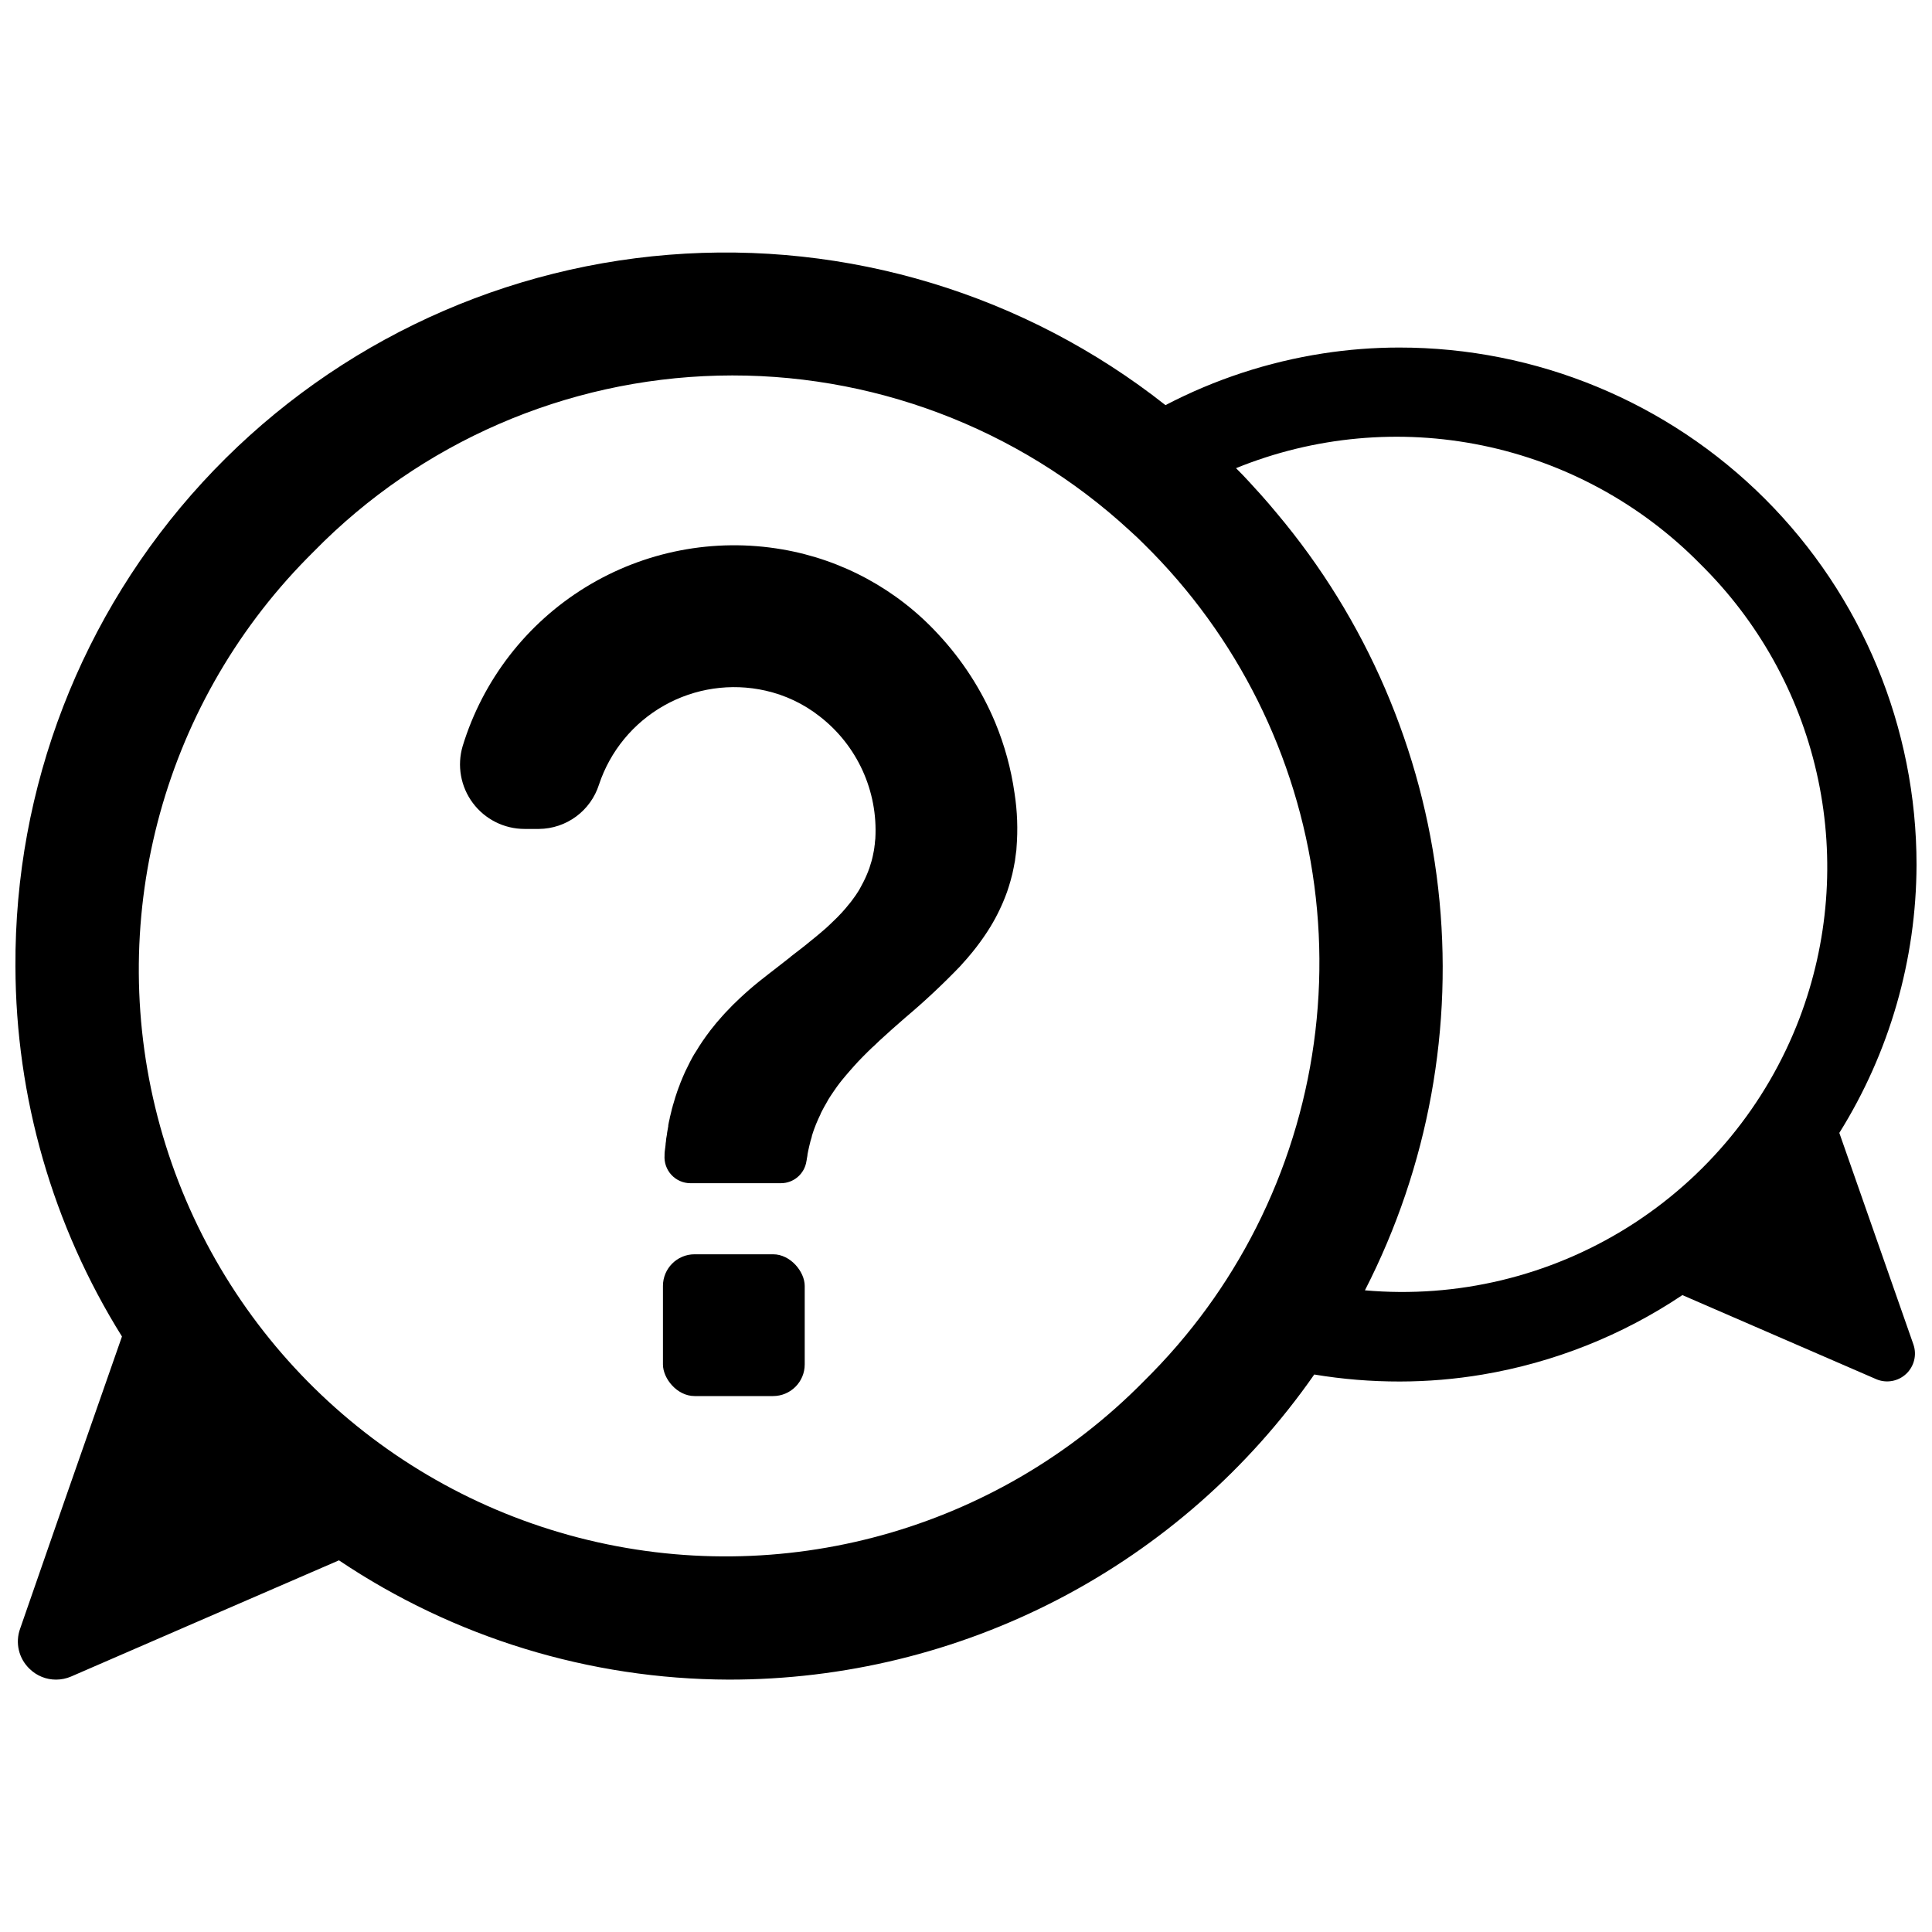
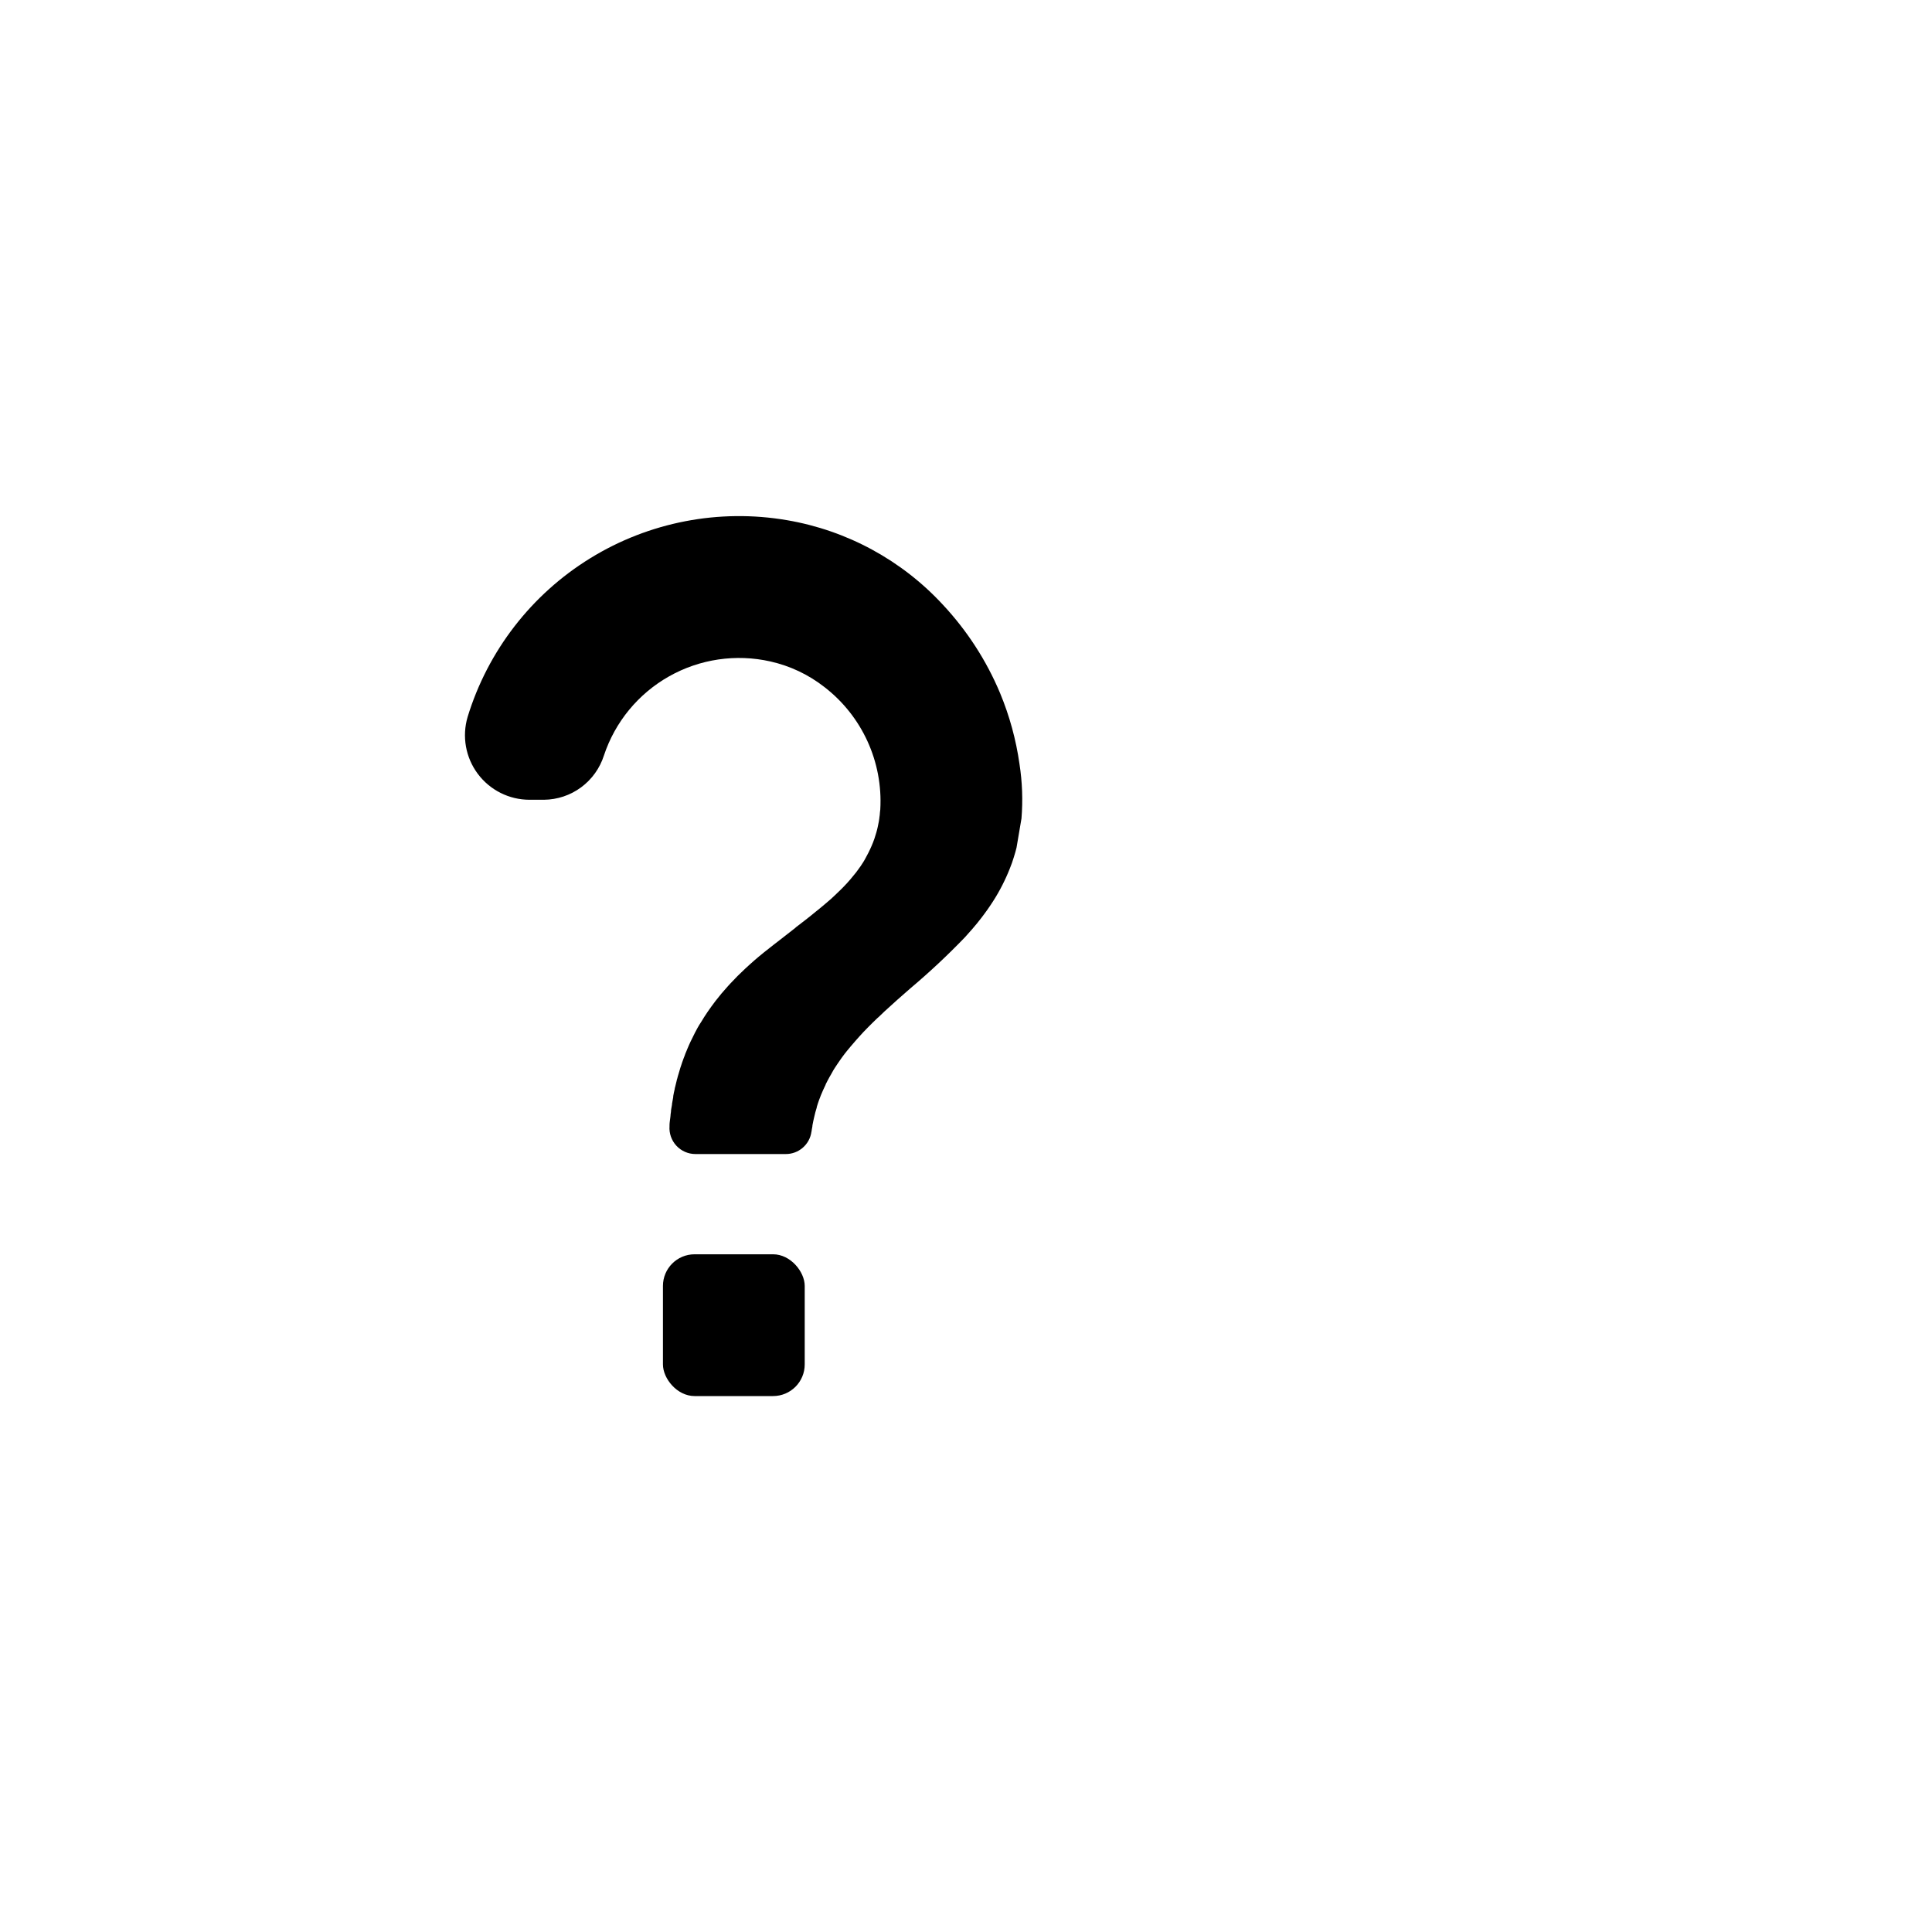
<svg xmlns="http://www.w3.org/2000/svg" width="800px" height="800px" version="1.1" viewBox="144 144 512 512">
  <defs>
    <clipPath id="a">
-       <path d="m148.09 210h503.81v380h-503.81z" />
-     </clipPath>
+       </clipPath>
  </defs>
  <g clip-path="url(#a)">
-     <path d="m631.44 444.23c13.309-21.312 20.395-45.918 20.461-71.047 0.016-36.367-14.43-71.25-40.152-96.965-25.723-25.711-60.613-40.145-96.98-40.117-6.758 0.004-13.5 0.527-20.176 1.562-14.566 2.254-28.664 6.883-41.73 13.703-37.277-29.41-84.297-43.645-131.63-39.848s-91.48 25.348-123.59 60.328c-32.109 34.984-49.809 80.809-49.551 128.29 0.086 34.676 9.863 68.637 28.23 98.051l-15.258 43.648-11.711 33.727c-1.387 3.758-0.395 7.981 2.519 10.73 1.875 1.824 4.394 2.84 7.012 2.824 1.371-0.004 2.727-0.289 3.984-0.832l30.926-13.426 40.031-17.352c30.539 20.5 66.465 31.496 103.25 31.609 30.473 0.043 60.508-7.285 87.535-21.363 27.031-14.082 50.25-34.492 67.68-59.492 7.5 1.246 15.09 1.867 22.691 1.855 7.344-0.008 14.672-0.625 21.914-1.844 18.941-3.191 36.992-10.367 52.953-21.055l51.391 22.289v0.004c2.684 1.133 5.785 0.578 7.91-1.414 2.125-1.992 2.879-5.051 1.922-7.805zm-159.18 33.586c-4.129 7.055-8.82 13.766-14.02 20.074-2.867 3.496-5.922 6.891-9.164 10.188-0.617 0.629-1.262 1.262-1.867 1.879-38.945 39.625-96.074 55.461-149.86 41.543-53.789-13.918-96.07-55.473-110.91-109.01-14.84-53.543 0.008-110.94 38.953-150.56 0.617-0.629 1.262-1.262 1.867-1.879 28.273-28.824 66.656-45.508 107.02-46.508 40.359-1.004 79.527 13.75 109.19 41.137 1.262 1.133 2.523 2.309 3.695 3.504 24.711 24.297 40.602 56.148 45.148 90.504 4.547 34.352-2.508 69.242-20.047 99.129zm148.62-63.945c-8.73 22.914-24.703 42.348-45.488 55.359-20.785 13.008-45.246 18.879-69.672 16.719 16.824-32.824 23.578-69.887 19.414-106.54-4.164-36.648-19.062-71.25-42.824-99.465-1.344-1.629-2.723-3.234-4.137-4.816-1.008-1.133-2.031-2.258-3.062-3.367-1.172-1.262-2.344-2.523-3.555-3.695v0.004c20.703-8.426 43.441-10.52 65.336-6.008 21.895 4.512 41.953 15.422 57.641 31.348l1.348 1.348v0.004c15.129 15.379 25.527 34.773 29.957 55.887 4.434 21.113 2.711 43.055-4.957 63.219z" />
-   </g>
-   <path d="m413.39 368.64c0 0.465-0.074 0.922-0.141 1.363-0.062 0.441-0.125 1.086-0.215 1.625 0 0.352-0.102 0.707-0.164 1.047-0.062 0.34-0.152 0.855-0.238 1.262-0.09 0.402-0.215 1.086-0.34 1.613-0.074 0.277-0.141 0.555-0.215 0.82s-0.176 0.742-0.289 1.098c-0.113 0.352-0.266 0.957-0.43 1.438-0.164 0.48-0.301 0.957-0.465 1.426v-0.004c-0.016 0.059-0.035 0.117-0.062 0.176-0.152 0.441-0.316 0.871-0.48 1.262l-0.227 0.566c-0.113 0.289-0.227 0.578-0.352 0.855s-0.301 0.707-0.465 1.047c-0.289 0.668-0.605 1.262-0.945 1.969-0.176 0.367-0.379 0.742-0.578 1.109-0.203 0.367-0.418 0.758-0.629 1.133-0.215 0.379-0.441 0.77-0.68 1.148-0.238 0.379-0.453 0.742-0.695 1.109-0.238 0.367-0.465 0.719-0.707 1.07-0.48 0.719-0.973 1.41-1.488 2.106l-0.832 1.109c-0.352 0.465-0.719 0.922-1.086 1.375-0.367 0.453-0.883 1.07-1.336 1.59-0.629 0.73-1.262 1.449-1.918 2.156-4.578 4.762-9.406 9.281-14.461 13.539-2.32 2.016-4.613 4.035-6.832 6.09-0.668 0.605-1.262 1.262-1.969 1.852-0.395 0.371-0.785 0.75-1.172 1.133-0.391 0.379-0.77 0.758-1.148 1.148l-0.629 0.645c-0.254 0.254-0.492 0.492-0.719 0.742-0.781 0.84-1.539 1.68-2.269 2.523-0.367 0.418-0.73 0.844-1.086 1.262-0.352 0.418-0.707 0.855-1.047 1.262-0.34 0.402-0.855 1.098-1.262 1.652-0.227 0.301-0.453 0.617-0.656 0.934-0.203 0.316-0.441 0.629-0.645 0.945s-0.418 0.617-0.617 0.934c-0.203 0.316-0.504 0.793-0.742 1.262-0.238 0.465-0.453 0.758-0.656 1.148s-0.352 0.629-0.516 0.957-0.34 0.645-0.492 0.957v0.074c-0.227 0.453-0.453 0.922-0.656 1.398-0.402 0.895-0.781 1.816-1.121 2.762-0.203 0.578-0.402 1.16-0.578 1.766v0.125c-0.266 0.832-0.492 1.664-0.68 2.523-0.188 0.855-0.34 1.449-0.465 2.207 0 0.379-0.125 0.758-0.176 1.133 0 0.188-0.062 0.391-0.09 0.578h-0.004c-0.473 3.394-3.379 5.914-6.805 5.902h-23.957c-1.91-0.004-3.734-0.805-5.035-2.211-1.297-1.402-1.953-3.285-1.812-5.191-0.004-0.082-0.004-0.168 0-0.25 0-0.605 0.113-1.199 0.176-1.777h0.004c0.012-0.211 0.035-0.422 0.074-0.633 0-0.367 0.074-0.73 0.125-1.086 0-0.543 0.141-1.059 0.215-1.574 0.016-0.117 0.035-0.234 0.062-0.352-0.004-0.062-0.004-0.125 0-0.191 0.102-0.629 0.203-1.262 0.328-1.852-0.004-0.078-0.004-0.16 0-0.238 0.109-0.621 0.234-1.227 0.379-1.816 0-0.238 0.102-0.48 0.152-0.707 0.117-0.531 0.242-1.047 0.379-1.551 0-0.176 0.09-0.352 0.141-0.531 0.113-0.465 0.238-0.922 0.391-1.375l-0.004 0.004c0.051-0.234 0.117-0.461 0.203-0.684 0.141-0.516 0.301-1.035 0.48-1.527l-0.004 0.004c0.039-0.156 0.09-0.309 0.152-0.453l0.074-0.238c0.141-0.402 0.277-0.793 0.43-1.184v-0.004c0.051-0.156 0.109-0.309 0.18-0.453 0.164-0.492 0.352-0.973 0.566-1.449 0.051-0.16 0.113-0.316 0.188-0.469 0.152-0.379 0.316-0.758 0.48-1.121 0.164-0.367 0.254-0.578 0.391-0.855 0.379-0.809 0.77-1.602 1.172-2.371 0.188-0.367 0.379-0.73 0.578-1.086l0.176-0.316c0.254-0.453 0.504-0.883 0.77-1.262s0.617-1.02 0.934-1.512c0.605-0.957 1.262-1.891 1.902-2.785 0.352-0.492 0.707-0.973 1.07-1.438 1.059-1.375 2.144-2.672 3.289-3.922l0.656-0.719c1.285-1.387 2.609-2.711 3.973-3.973l1.199-1.098c0.809-0.73 1.613-1.438 2.434-2.117l1.262-1.035 2.523-1.992 1.262-0.973 2.055-1.602 2.523-1.969 0.148-0.156c0.758-0.566 1.5-1.133 2.231-1.715 1.07-0.832 2.129-1.652 3.152-2.523l0.492-0.391 1.184-0.973c0.391-0.316 0.77-0.645 1.148-0.973 0.758-0.645 1.5-1.262 2.219-1.992 0.719-0.73 1.262-1.172 1.828-1.766l0.266-0.277c0.352-0.352 0.68-0.695 0.996-1.047 0.316-0.352 0.645-0.707 0.945-1.07 0.516-0.594 1.008-1.262 1.488-1.816 0.215-0.266 0.402-0.531 0.594-0.809l0.645-0.895c0.227-0.328 0.441-0.668 0.656-1.008 0.215-0.34 0.492-0.809 0.719-1.262 0.227-0.453 0.453-0.82 0.668-1.262 0.215-0.441 0.316-0.617 0.453-0.934 0.266-0.566 0.516-1.16 0.758-1.766 0.125-0.328 0.254-0.656 0.367-0.996 0.188-0.543 0.352-1.098 0.516-1.664 0.164-0.566 0.254-0.957 0.367-1.461s0.215-0.984 0.301-1.5l0.113-0.758c0-0.277 0.09-0.566 0.113-0.855 0-0.504 0.113-1.02 0.152-1.539l-0.004 0.008c0.719-12.586-4.82-24.715-14.801-32.414-4.207-3.297-9.098-5.613-14.312-6.785-9.133-2.062-18.711-0.656-26.867 3.949s-14.309 12.078-17.258 20.965c-1.078 3.379-3.191 6.336-6.043 8.441-2.852 2.109-6.297 3.262-9.844 3.297h-3.848c-5.391-0.004-10.469-2.555-13.695-6.875-3.227-4.324-4.223-9.914-2.691-15.086 5.356-17.504 16.914-32.453 32.504-42.051 15.586-9.594 34.141-13.176 52.18-10.07 15.875 2.719 30.402 10.613 41.316 22.453 6.391 6.852 11.516 14.781 15.129 23.426 2.488 6.004 4.211 12.301 5.121 18.734 0.742 4.769 0.918 9.613 0.527 14.426z" />
+     </g>
+   <path d="m413.39 368.64s-0.176 0.742-0.289 1.098c-0.113 0.352-0.266 0.957-0.43 1.438-0.164 0.48-0.301 0.957-0.465 1.426v-0.004c-0.016 0.059-0.035 0.117-0.062 0.176-0.152 0.441-0.316 0.871-0.48 1.262l-0.227 0.566c-0.113 0.289-0.227 0.578-0.352 0.855s-0.301 0.707-0.465 1.047c-0.289 0.668-0.605 1.262-0.945 1.969-0.176 0.367-0.379 0.742-0.578 1.109-0.203 0.367-0.418 0.758-0.629 1.133-0.215 0.379-0.441 0.77-0.68 1.148-0.238 0.379-0.453 0.742-0.695 1.109-0.238 0.367-0.465 0.719-0.707 1.07-0.48 0.719-0.973 1.41-1.488 2.106l-0.832 1.109c-0.352 0.465-0.719 0.922-1.086 1.375-0.367 0.453-0.883 1.07-1.336 1.59-0.629 0.73-1.262 1.449-1.918 2.156-4.578 4.762-9.406 9.281-14.461 13.539-2.32 2.016-4.613 4.035-6.832 6.09-0.668 0.605-1.262 1.262-1.969 1.852-0.395 0.371-0.785 0.75-1.172 1.133-0.391 0.379-0.77 0.758-1.148 1.148l-0.629 0.645c-0.254 0.254-0.492 0.492-0.719 0.742-0.781 0.84-1.539 1.68-2.269 2.523-0.367 0.418-0.73 0.844-1.086 1.262-0.352 0.418-0.707 0.855-1.047 1.262-0.34 0.402-0.855 1.098-1.262 1.652-0.227 0.301-0.453 0.617-0.656 0.934-0.203 0.316-0.441 0.629-0.645 0.945s-0.418 0.617-0.617 0.934c-0.203 0.316-0.504 0.793-0.742 1.262-0.238 0.465-0.453 0.758-0.656 1.148s-0.352 0.629-0.516 0.957-0.34 0.645-0.492 0.957v0.074c-0.227 0.453-0.453 0.922-0.656 1.398-0.402 0.895-0.781 1.816-1.121 2.762-0.203 0.578-0.402 1.16-0.578 1.766v0.125c-0.266 0.832-0.492 1.664-0.68 2.523-0.188 0.855-0.34 1.449-0.465 2.207 0 0.379-0.125 0.758-0.176 1.133 0 0.188-0.062 0.391-0.09 0.578h-0.004c-0.473 3.394-3.379 5.914-6.805 5.902h-23.957c-1.91-0.004-3.734-0.805-5.035-2.211-1.297-1.402-1.953-3.285-1.812-5.191-0.004-0.082-0.004-0.168 0-0.25 0-0.605 0.113-1.199 0.176-1.777h0.004c0.012-0.211 0.035-0.422 0.074-0.633 0-0.367 0.074-0.73 0.125-1.086 0-0.543 0.141-1.059 0.215-1.574 0.016-0.117 0.035-0.234 0.062-0.352-0.004-0.062-0.004-0.125 0-0.191 0.102-0.629 0.203-1.262 0.328-1.852-0.004-0.078-0.004-0.16 0-0.238 0.109-0.621 0.234-1.227 0.379-1.816 0-0.238 0.102-0.48 0.152-0.707 0.117-0.531 0.242-1.047 0.379-1.551 0-0.176 0.09-0.352 0.141-0.531 0.113-0.465 0.238-0.922 0.391-1.375l-0.004 0.004c0.051-0.234 0.117-0.461 0.203-0.684 0.141-0.516 0.301-1.035 0.48-1.527l-0.004 0.004c0.039-0.156 0.09-0.309 0.152-0.453l0.074-0.238c0.141-0.402 0.277-0.793 0.43-1.184v-0.004c0.051-0.156 0.109-0.309 0.18-0.453 0.164-0.492 0.352-0.973 0.566-1.449 0.051-0.16 0.113-0.316 0.188-0.469 0.152-0.379 0.316-0.758 0.48-1.121 0.164-0.367 0.254-0.578 0.391-0.855 0.379-0.809 0.77-1.602 1.172-2.371 0.188-0.367 0.379-0.73 0.578-1.086l0.176-0.316c0.254-0.453 0.504-0.883 0.77-1.262s0.617-1.02 0.934-1.512c0.605-0.957 1.262-1.891 1.902-2.785 0.352-0.492 0.707-0.973 1.07-1.438 1.059-1.375 2.144-2.672 3.289-3.922l0.656-0.719c1.285-1.387 2.609-2.711 3.973-3.973l1.199-1.098c0.809-0.73 1.613-1.438 2.434-2.117l1.262-1.035 2.523-1.992 1.262-0.973 2.055-1.602 2.523-1.969 0.148-0.156c0.758-0.566 1.5-1.133 2.231-1.715 1.07-0.832 2.129-1.652 3.152-2.523l0.492-0.391 1.184-0.973c0.391-0.316 0.77-0.645 1.148-0.973 0.758-0.645 1.5-1.262 2.219-1.992 0.719-0.73 1.262-1.172 1.828-1.766l0.266-0.277c0.352-0.352 0.68-0.695 0.996-1.047 0.316-0.352 0.645-0.707 0.945-1.07 0.516-0.594 1.008-1.262 1.488-1.816 0.215-0.266 0.402-0.531 0.594-0.809l0.645-0.895c0.227-0.328 0.441-0.668 0.656-1.008 0.215-0.34 0.492-0.809 0.719-1.262 0.227-0.453 0.453-0.82 0.668-1.262 0.215-0.441 0.316-0.617 0.453-0.934 0.266-0.566 0.516-1.16 0.758-1.766 0.125-0.328 0.254-0.656 0.367-0.996 0.188-0.543 0.352-1.098 0.516-1.664 0.164-0.566 0.254-0.957 0.367-1.461s0.215-0.984 0.301-1.5l0.113-0.758c0-0.277 0.09-0.566 0.113-0.855 0-0.504 0.113-1.02 0.152-1.539l-0.004 0.008c0.719-12.586-4.82-24.715-14.801-32.414-4.207-3.297-9.098-5.613-14.312-6.785-9.133-2.062-18.711-0.656-26.867 3.949s-14.309 12.078-17.258 20.965c-1.078 3.379-3.191 6.336-6.043 8.441-2.852 2.109-6.297 3.262-9.844 3.297h-3.848c-5.391-0.004-10.469-2.555-13.695-6.875-3.227-4.324-4.223-9.914-2.691-15.086 5.356-17.504 16.914-32.453 32.504-42.051 15.586-9.594 34.141-13.176 52.18-10.07 15.875 2.719 30.402 10.613 41.316 22.453 6.391 6.852 11.516 14.781 15.129 23.426 2.488 6.004 4.211 12.301 5.121 18.734 0.742 4.769 0.918 9.613 0.527 14.426z" />
  <path d="m328.07 476.4h20.805c4.629 0 8.383 4.629 8.383 8.383v20.805c0 4.629-3.754 8.383-8.383 8.383h-20.805c-4.629 0-8.383-4.629-8.383-8.383v-20.805c0-4.629 3.754-8.383 8.383-8.383z" />
</svg>